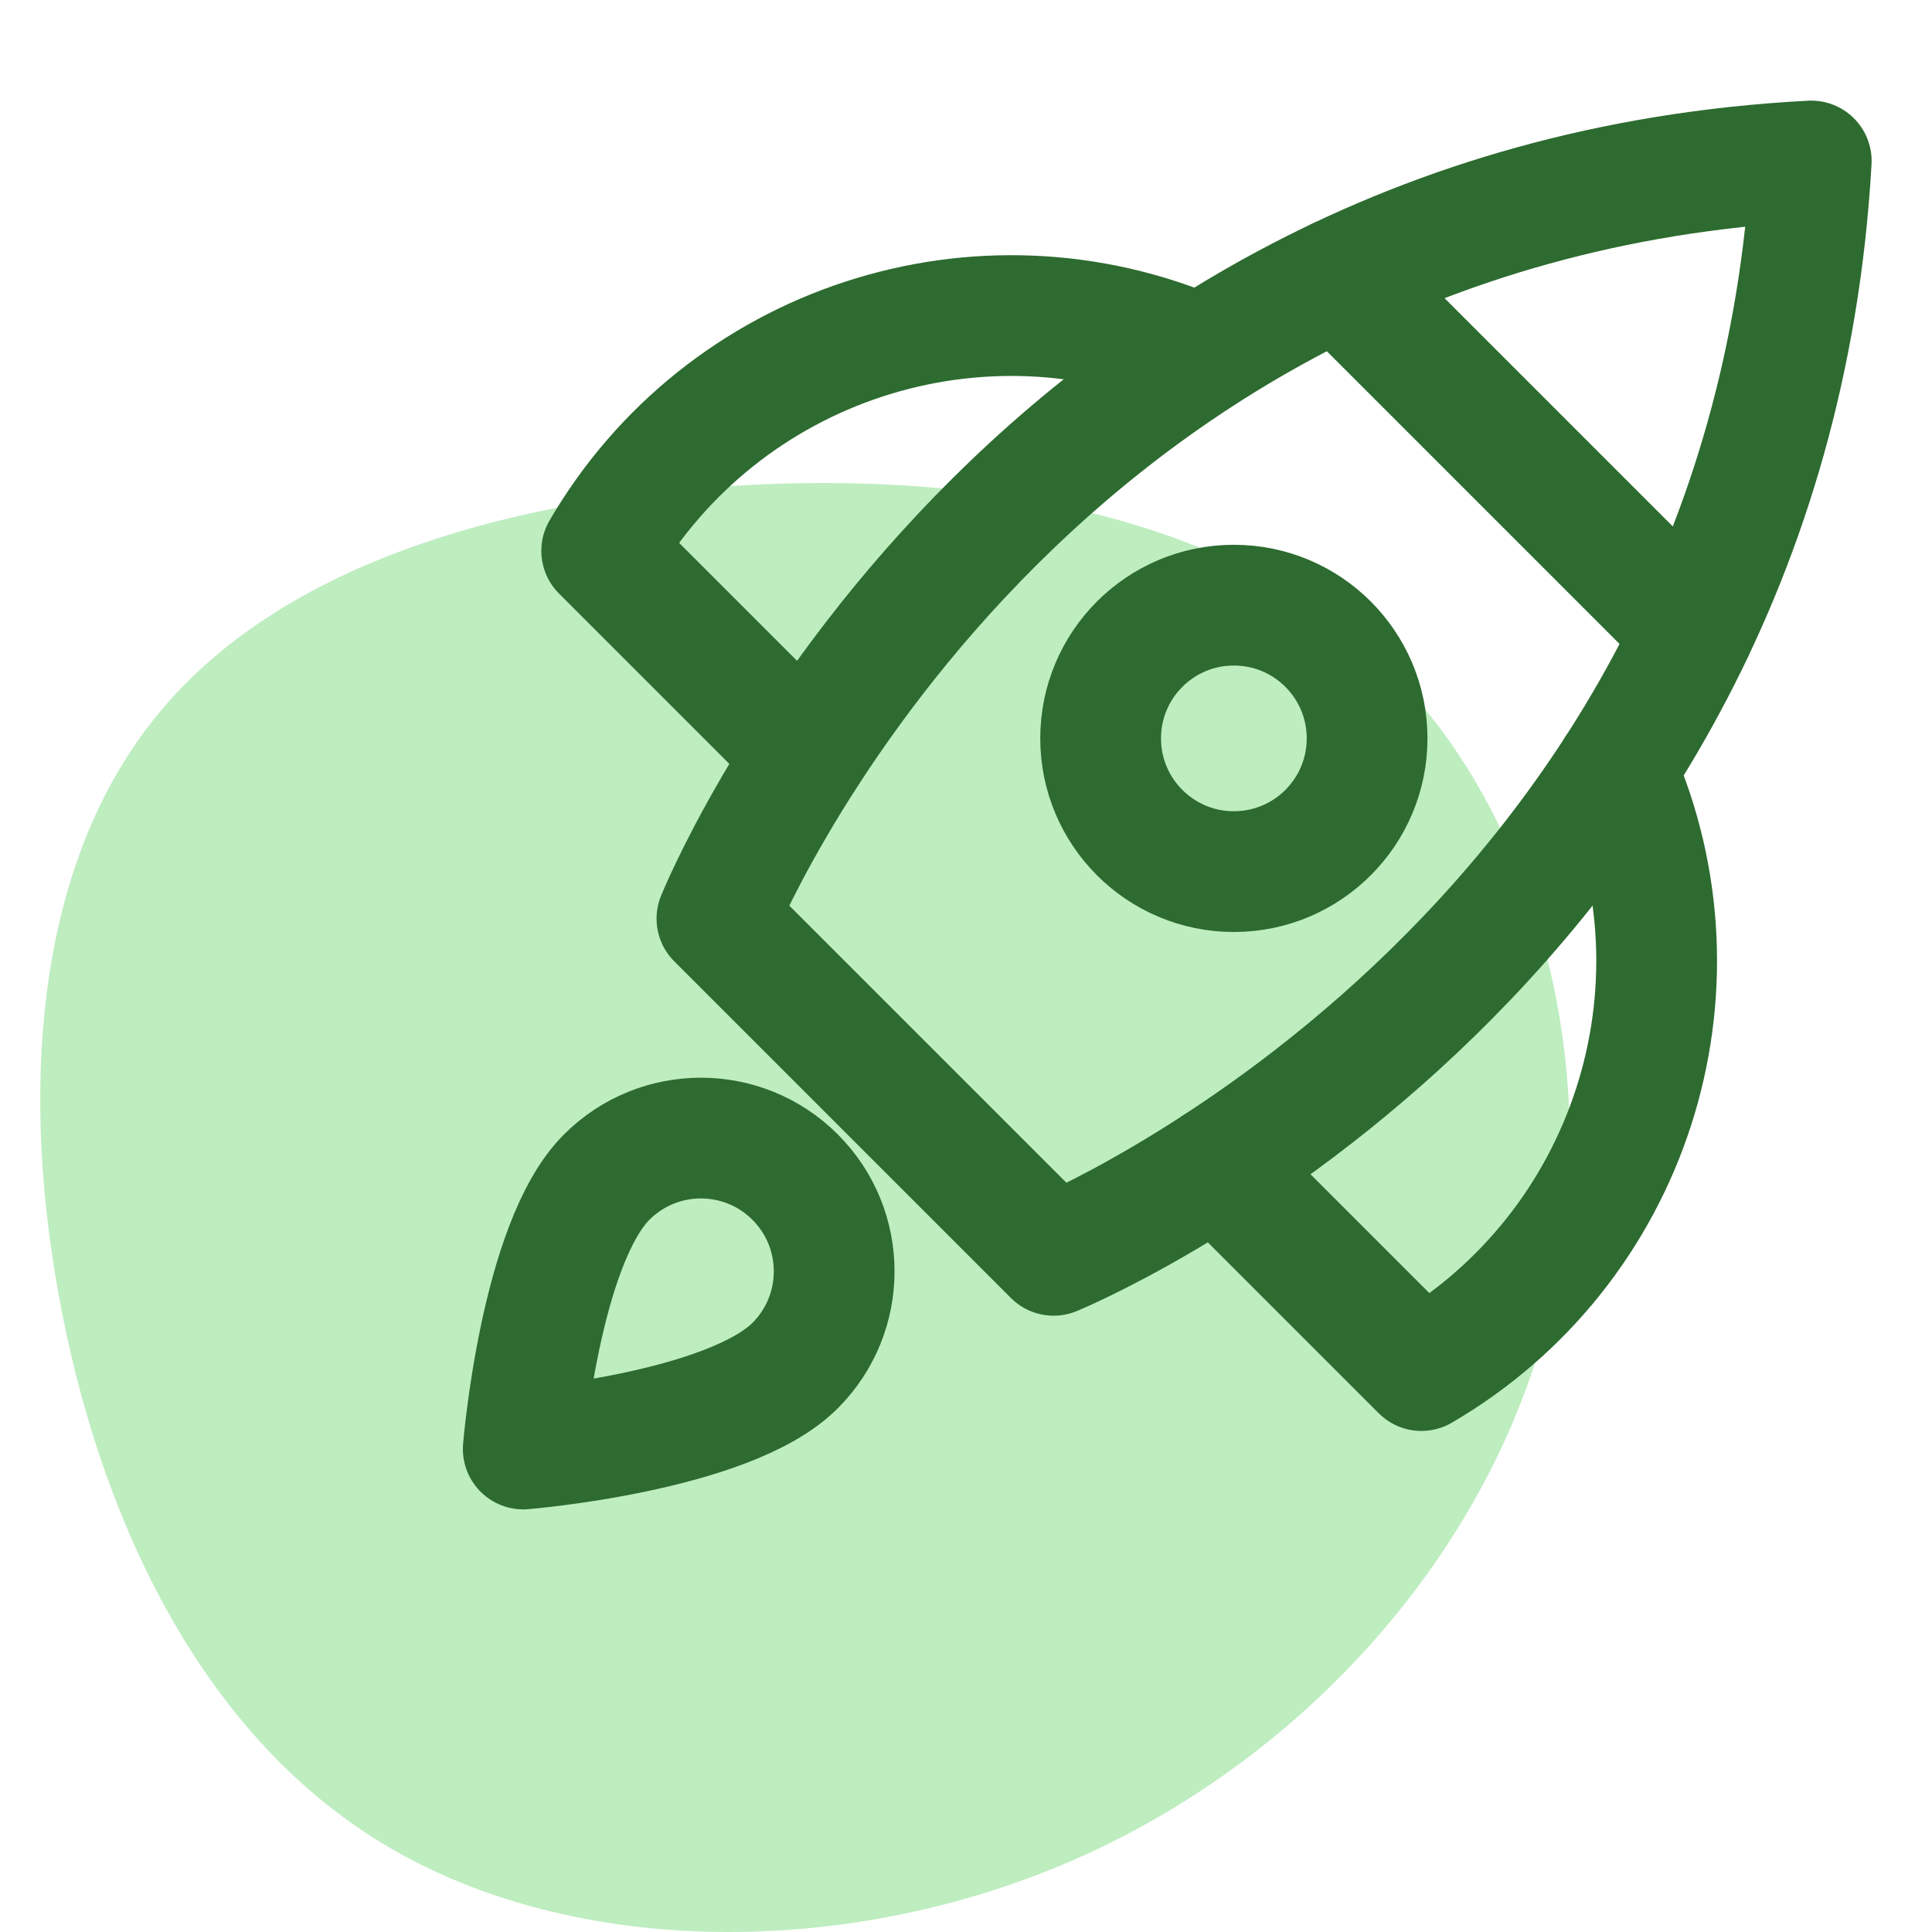
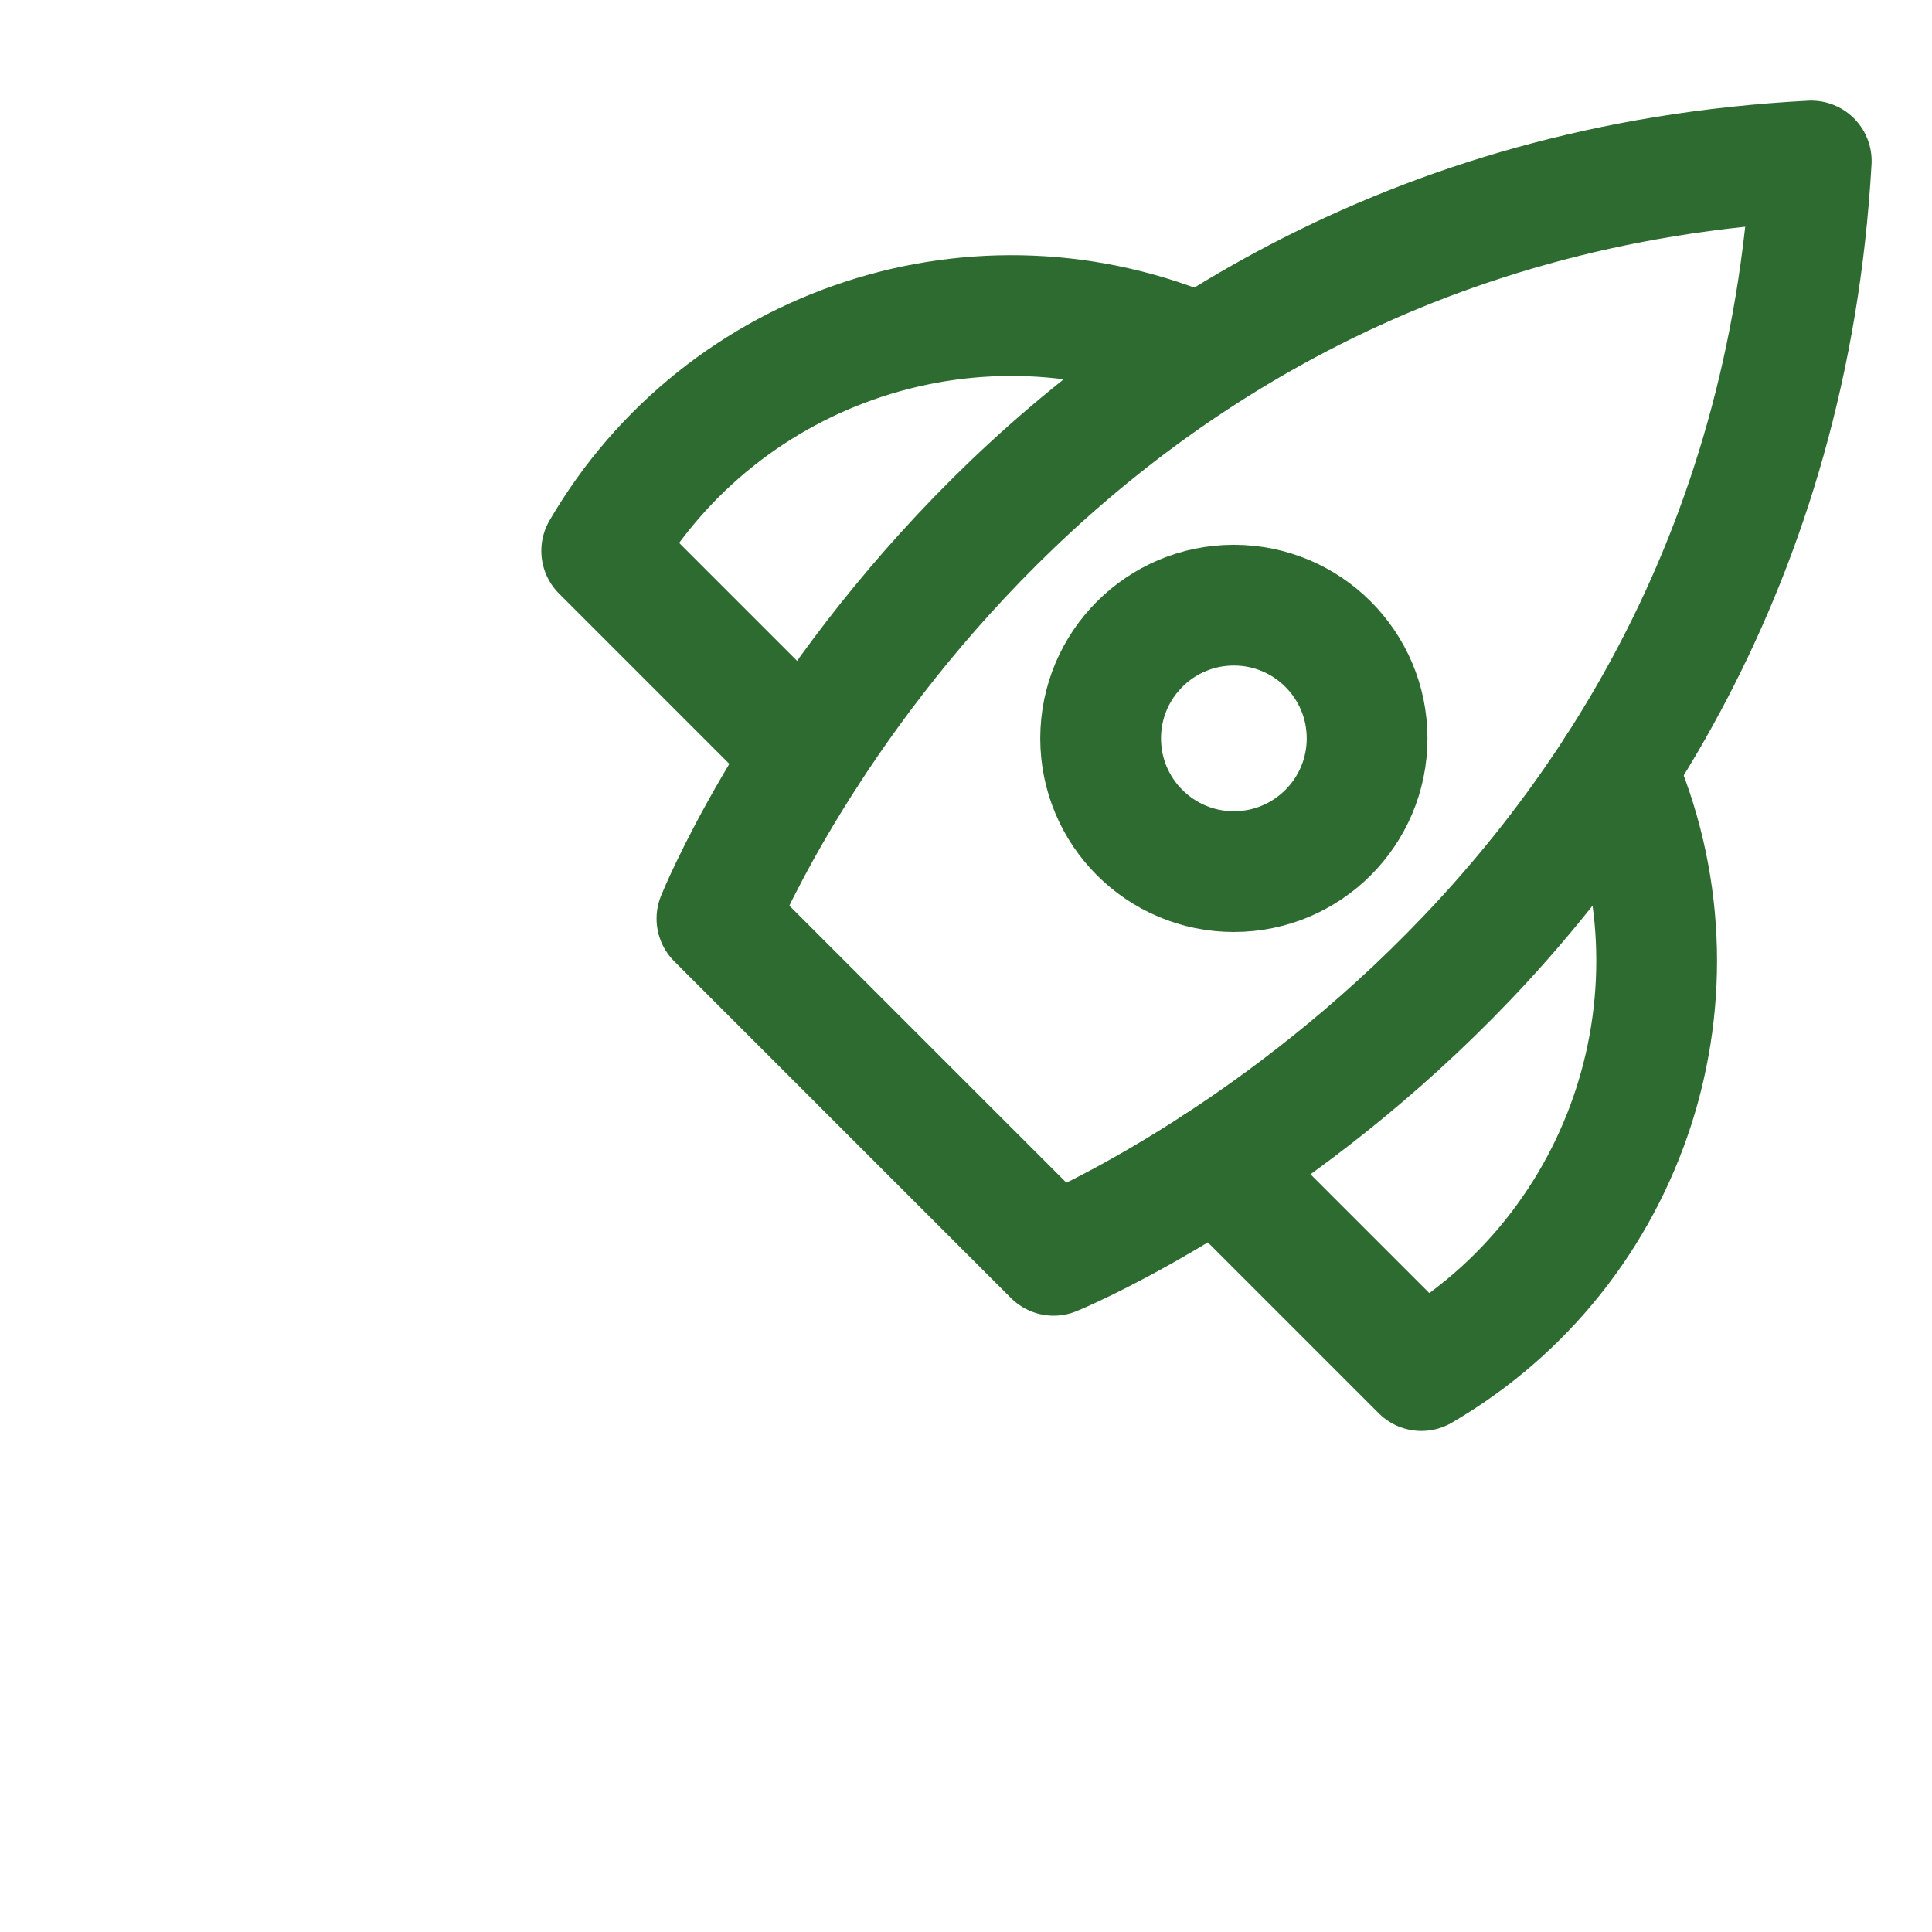
<svg xmlns="http://www.w3.org/2000/svg" width="48px" height="48px" viewBox="0 0 48 48" version="1.1">
  <title>5-Icons/Process Management/z-Features/Agile Deployment</title>
  <desc>Created with Sketch.</desc>
  <g id="5-Icons/Process-Management/z-Features/Agile-Deployment" stroke="none" stroke-width="1" fill="none" fill-rule="evenodd">
    <g>
-       <path d="M34.296,16.425 C38.288,20.202 39.932,26.818 38.478,32.671 C37.023,38.531 32.478,43.628 26.793,46.157 C21.099,48.686 14.265,48.638 9.596,45.855 C4.927,43.08 2.424,37.569 1.448,32.114 C0.465,26.651 1.01,21.236 3.969,17.69 C6.919,14.135 12.282,12.449 18.133,12.076 C23.975,11.702 30.305,12.648 34.296,16.425 Z" id="Path-" fill="#BEEDC0" />
-       <path d="M33.265,6.905 L42.059,15.699" id="Path" stroke="#2D6B30" stroke-width="3" stroke-linecap="round" stroke-linejoin="round" />
      <path d="M29.817,8.818 C24.343,6.439 17.956,8.531 14.949,13.686 L20.018,18.755" id="Path" stroke="#2D6B30" stroke-width="3" stroke-linecap="round" stroke-linejoin="round" />
      <path d="M40.153,19.117 C42.576,24.601 40.493,31.031 35.314,34.051 L30.224,28.961" id="Path" stroke="#2D6B30" stroke-width="3" stroke-linecap="round" stroke-linejoin="round" />
      <path d="M26.177,31.188 L17.812,22.823 C17.812,22.823 24.958,5.048 45,4 C43.867,23.955 26.177,31.188 26.177,31.188 Z" id="Path" stroke="#2D6B30" stroke-width="3" stroke-linecap="round" stroke-linejoin="round" />
      <circle id="Oval" stroke="#2D6B30" stroke-width="3" stroke-linecap="round" stroke-linejoin="round" cx="30.655" cy="18.345" r="3.31" />
-       <path d="M15.073,29.245 C16.366,27.952 18.462,27.952 19.755,29.245 C21.048,30.538 21.048,32.634 19.755,33.927 C18.1,35.582 13,36 13,36 C13,36 13.418,30.9 15.073,29.245 Z" id="Path" stroke="#2D6B30" stroke-width="3" stroke-linecap="round" stroke-linejoin="round" />
    </g>
  </g>
</svg>